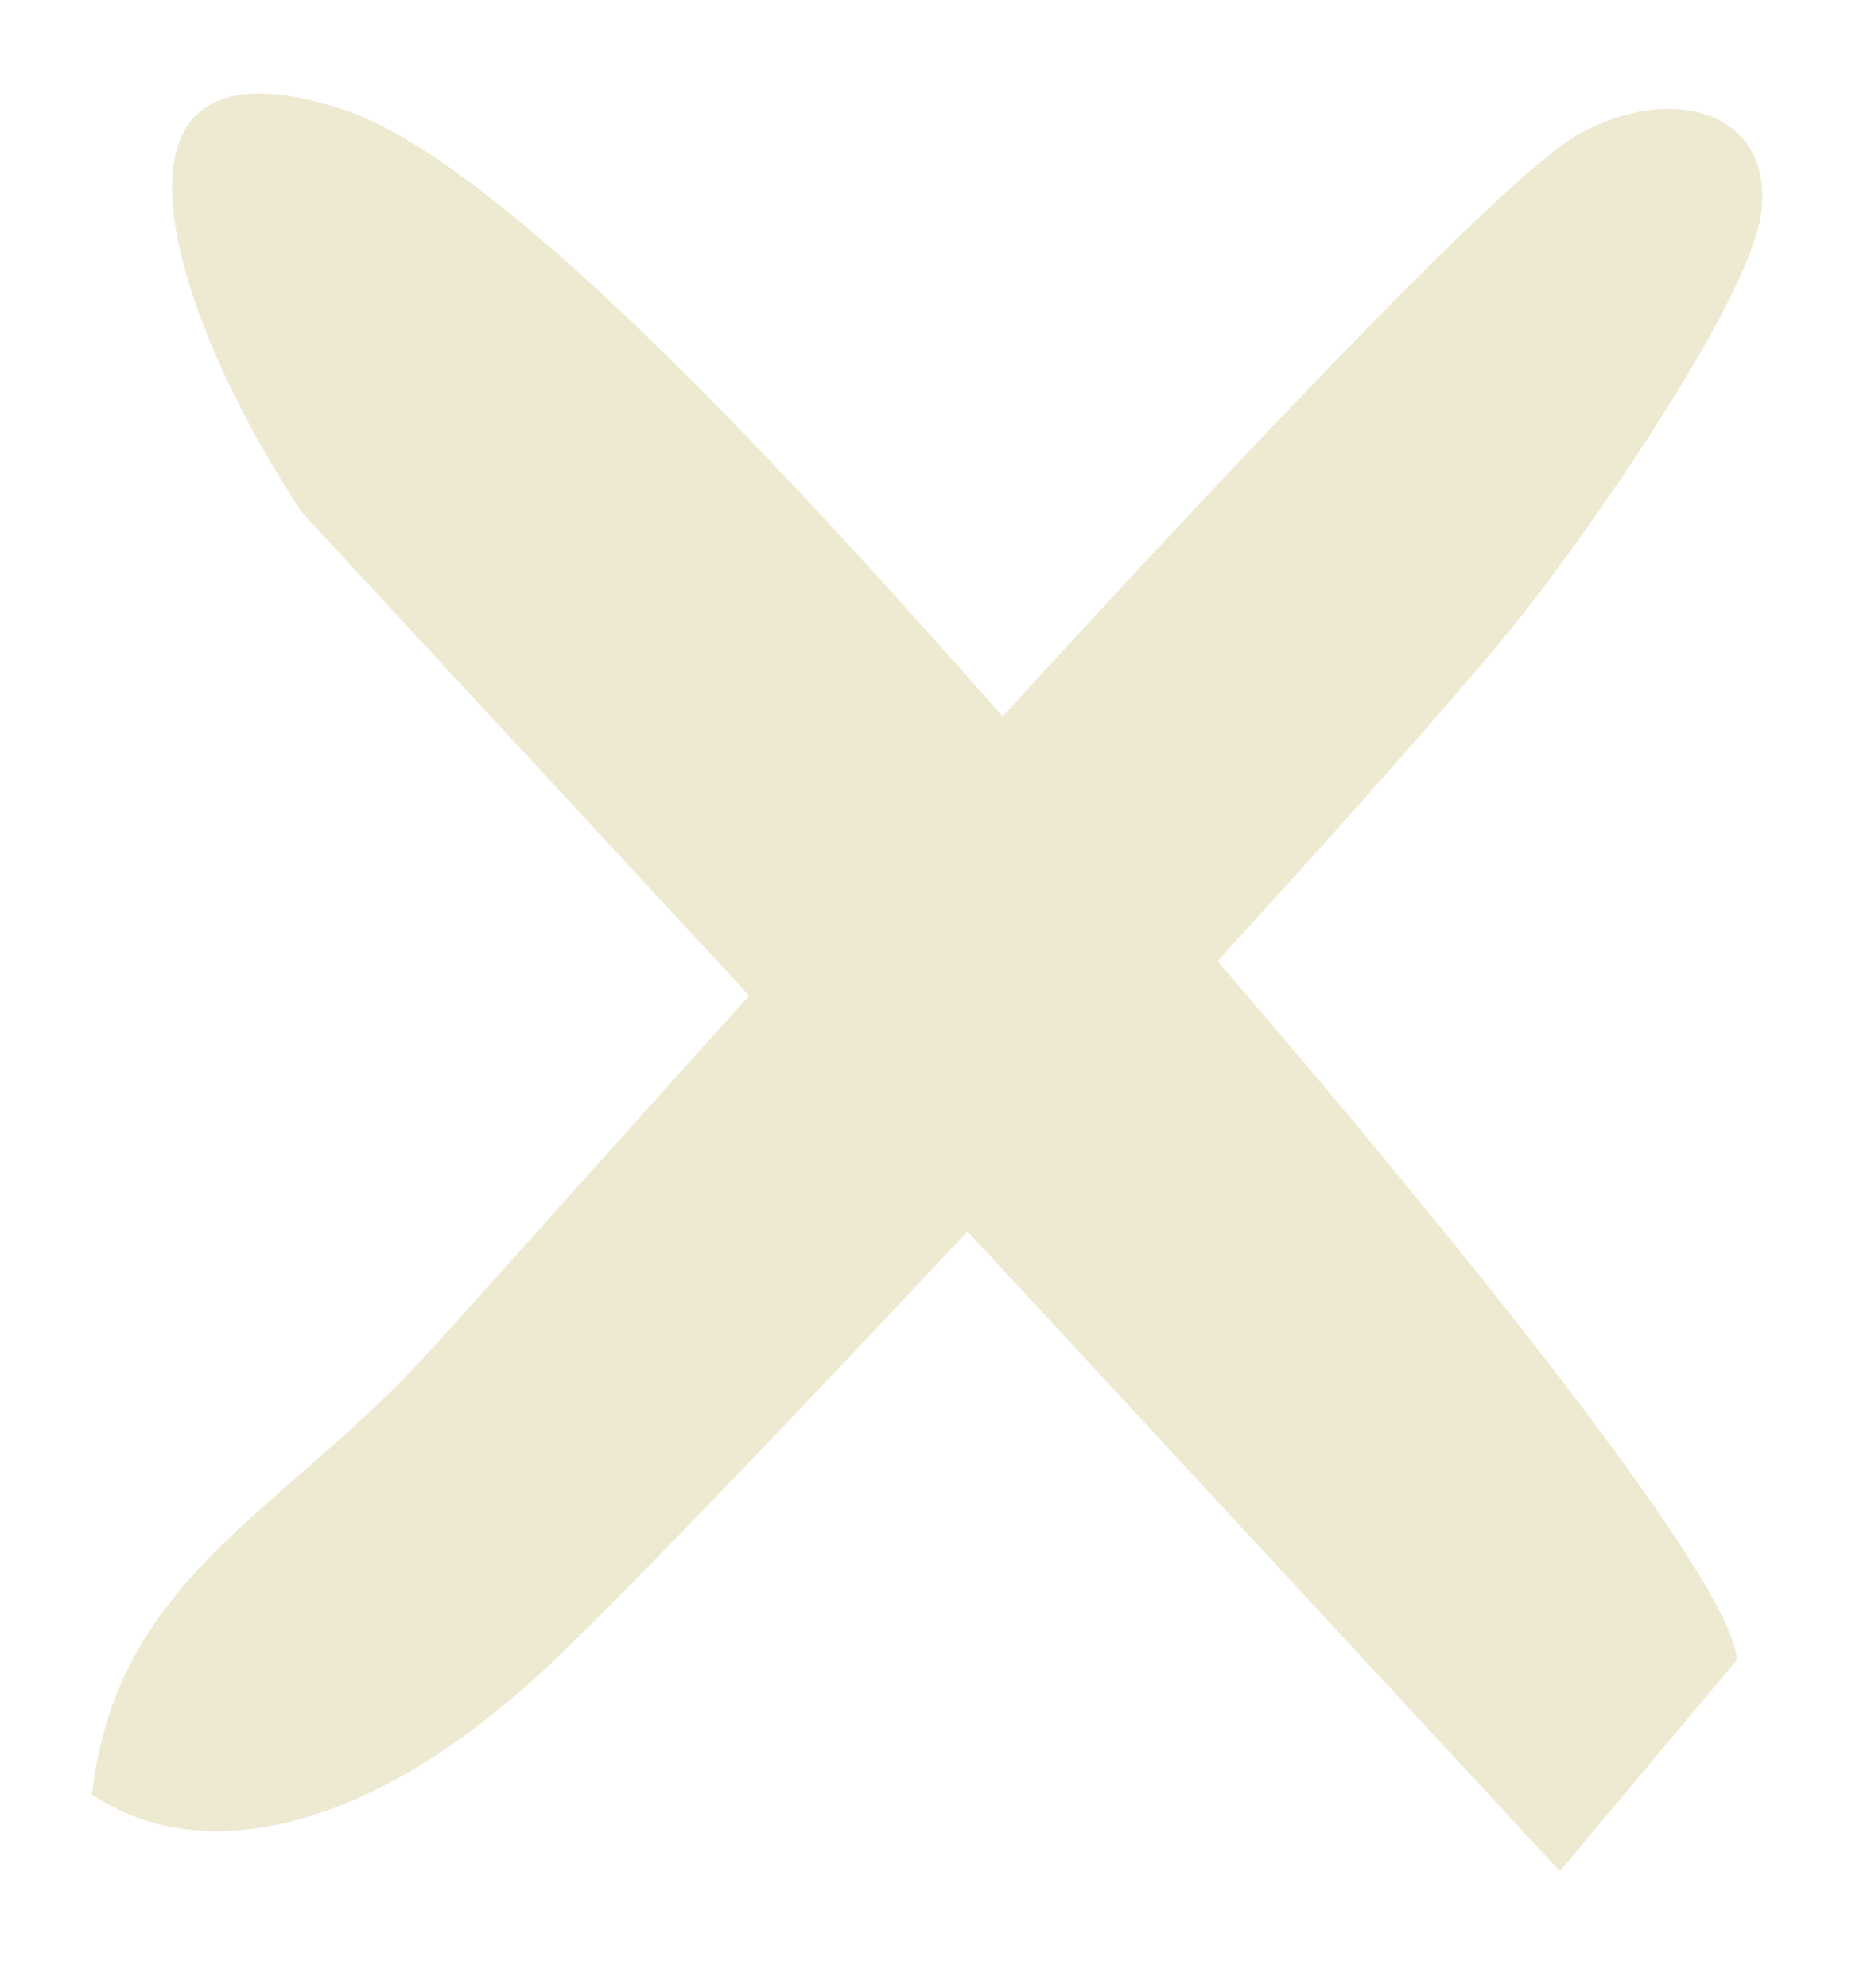
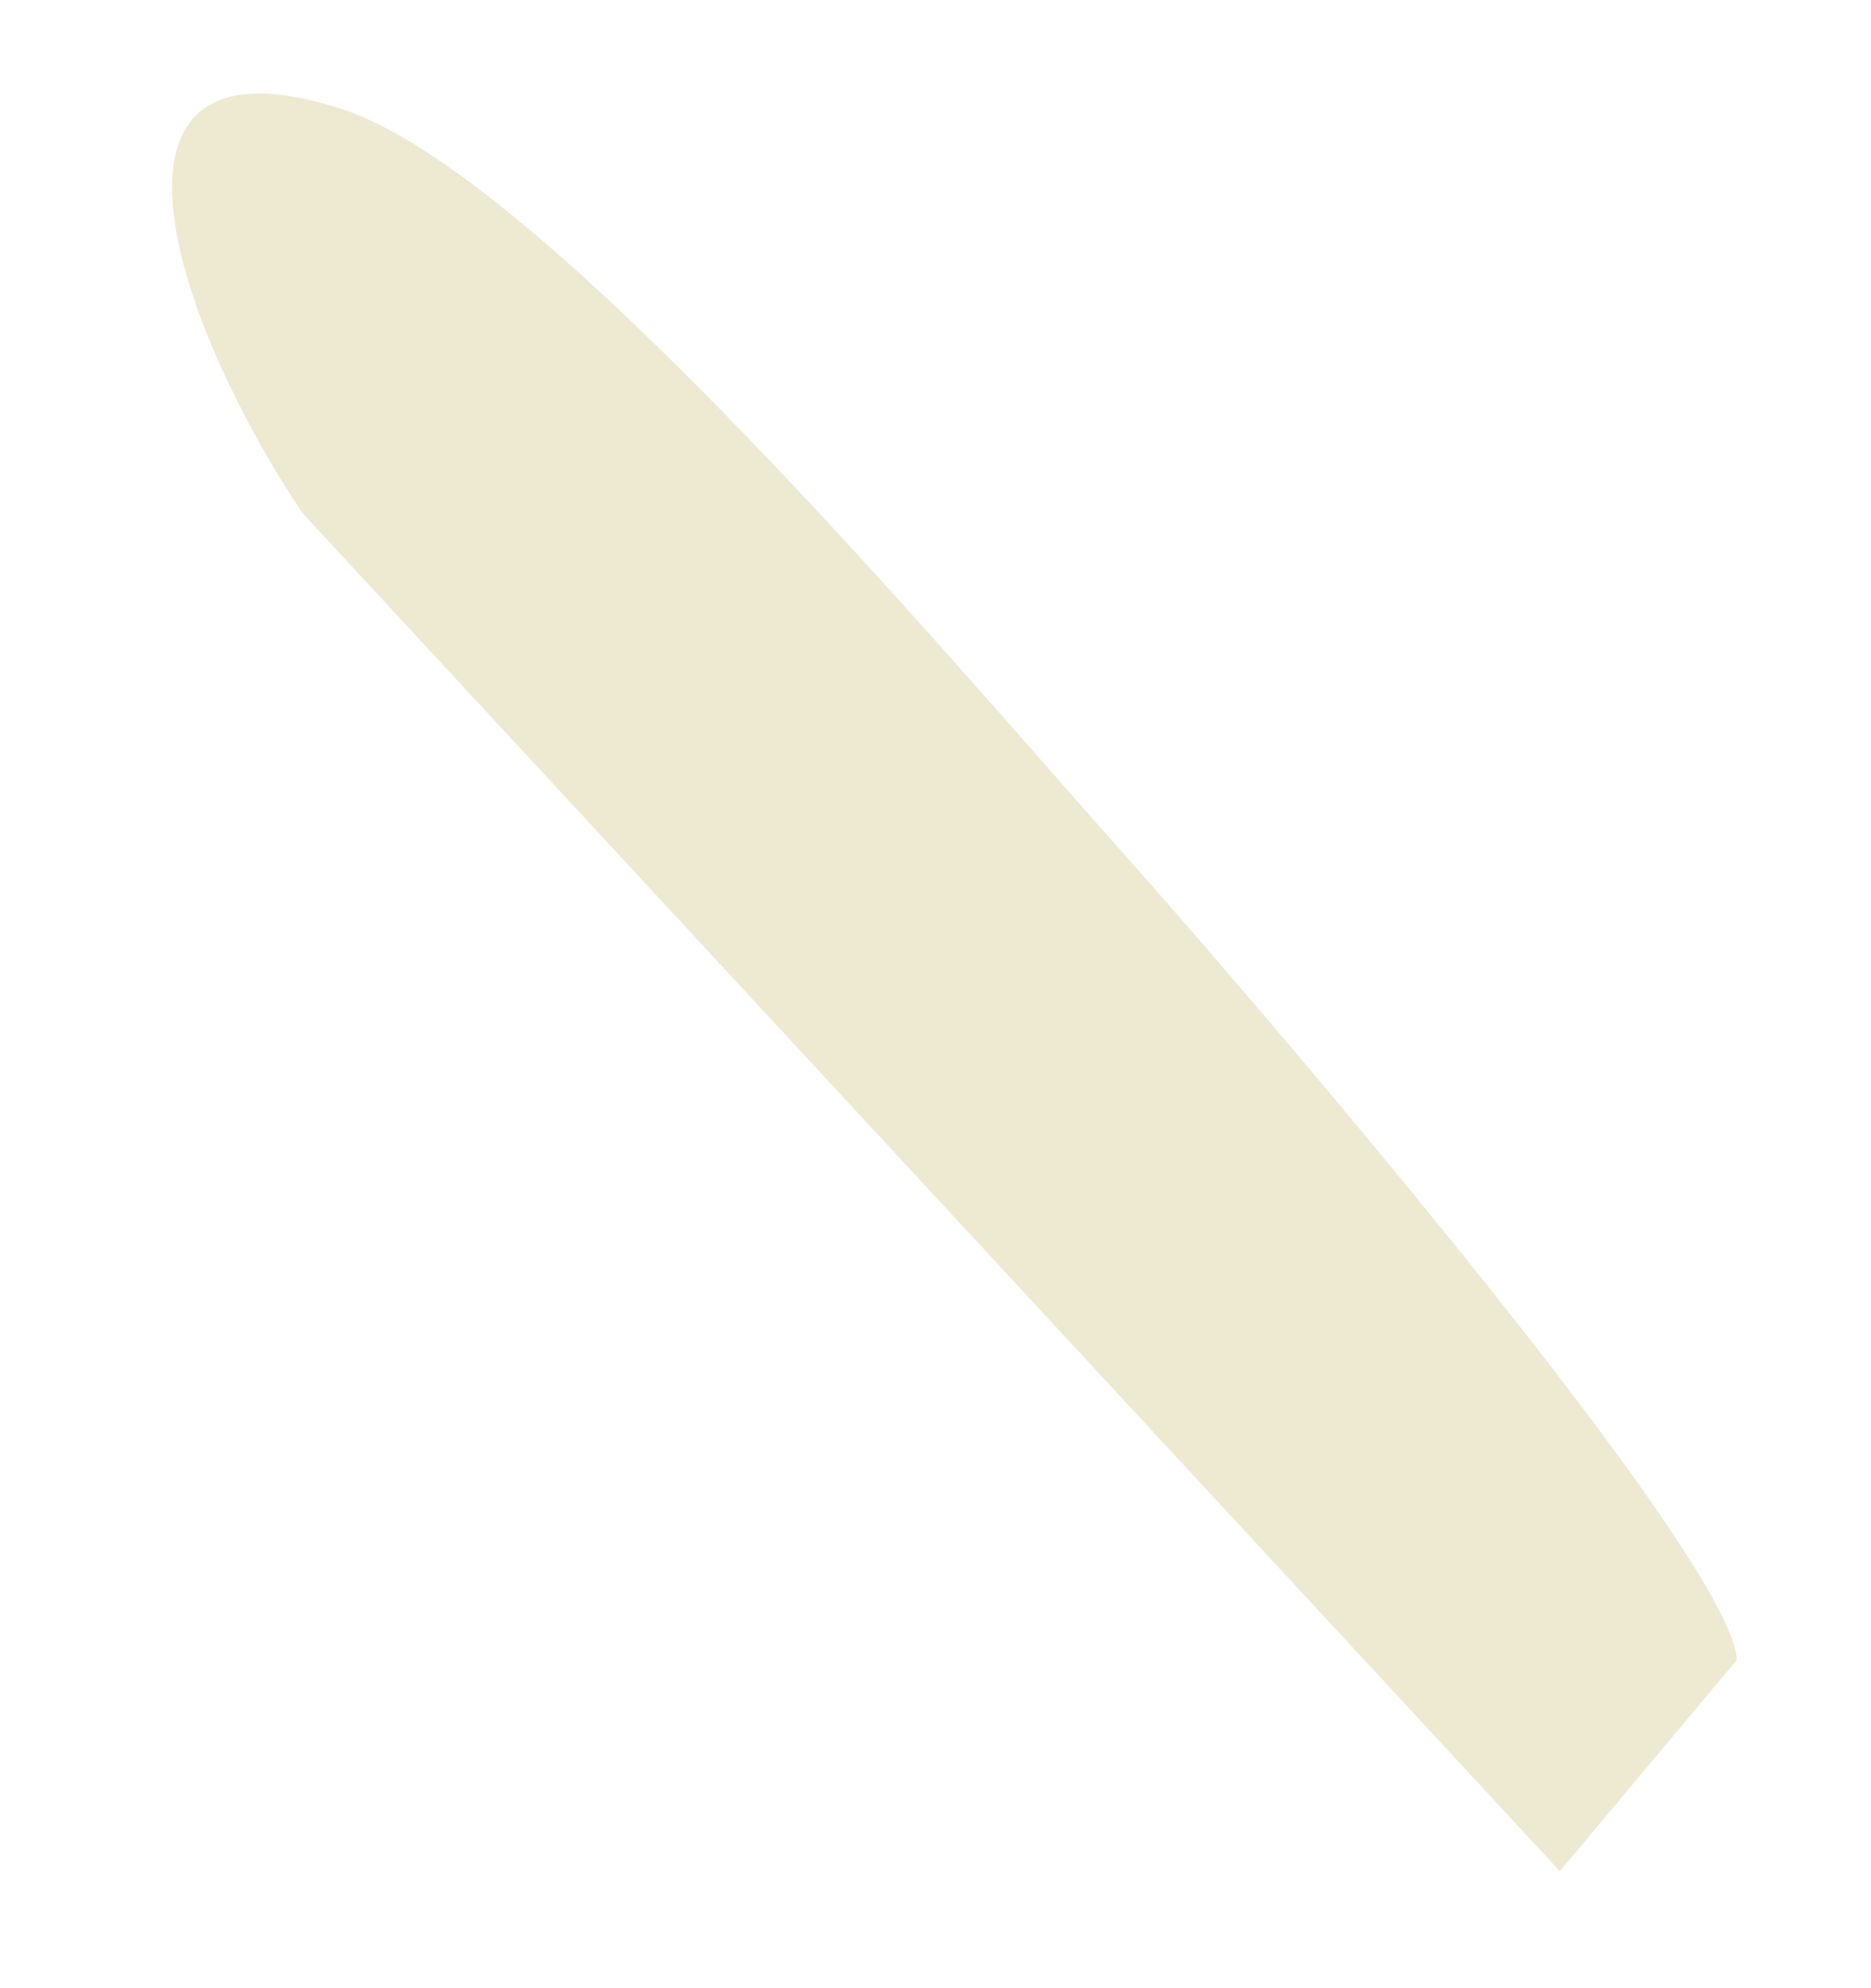
<svg xmlns="http://www.w3.org/2000/svg" width="32" height="34" viewBox="0 0 32 34" fill="none">
  <g id="Hamburger 'x' closed">
-     <path id="Vector" d="M30.122 3.646C29.925 5.086 27.424 8.723 26.188 10.321C23.83 13.376 12.059 25.962 9.424 28.445C6.197 31.496 3.331 31.877 1.572 30.689C2 26.959 4.808 25.903 7.354 23.1C10.273 19.89 24.715 3.534 27.015 2.284C28.7 1.367 30.345 1.988 30.122 3.646Z" fill="#EEEAD2" />
    <path id="Vector_2" d="M26.678 32L5.174 8.776C2.874 5.329 1.326 0.394 5.851 1.866C9.288 2.982 16.214 11.229 19.276 14.664C21.259 16.887 29.63 26.605 29.706 28.388L26.678 32Z" fill="#EEEAD2" />
  </g>
</svg>